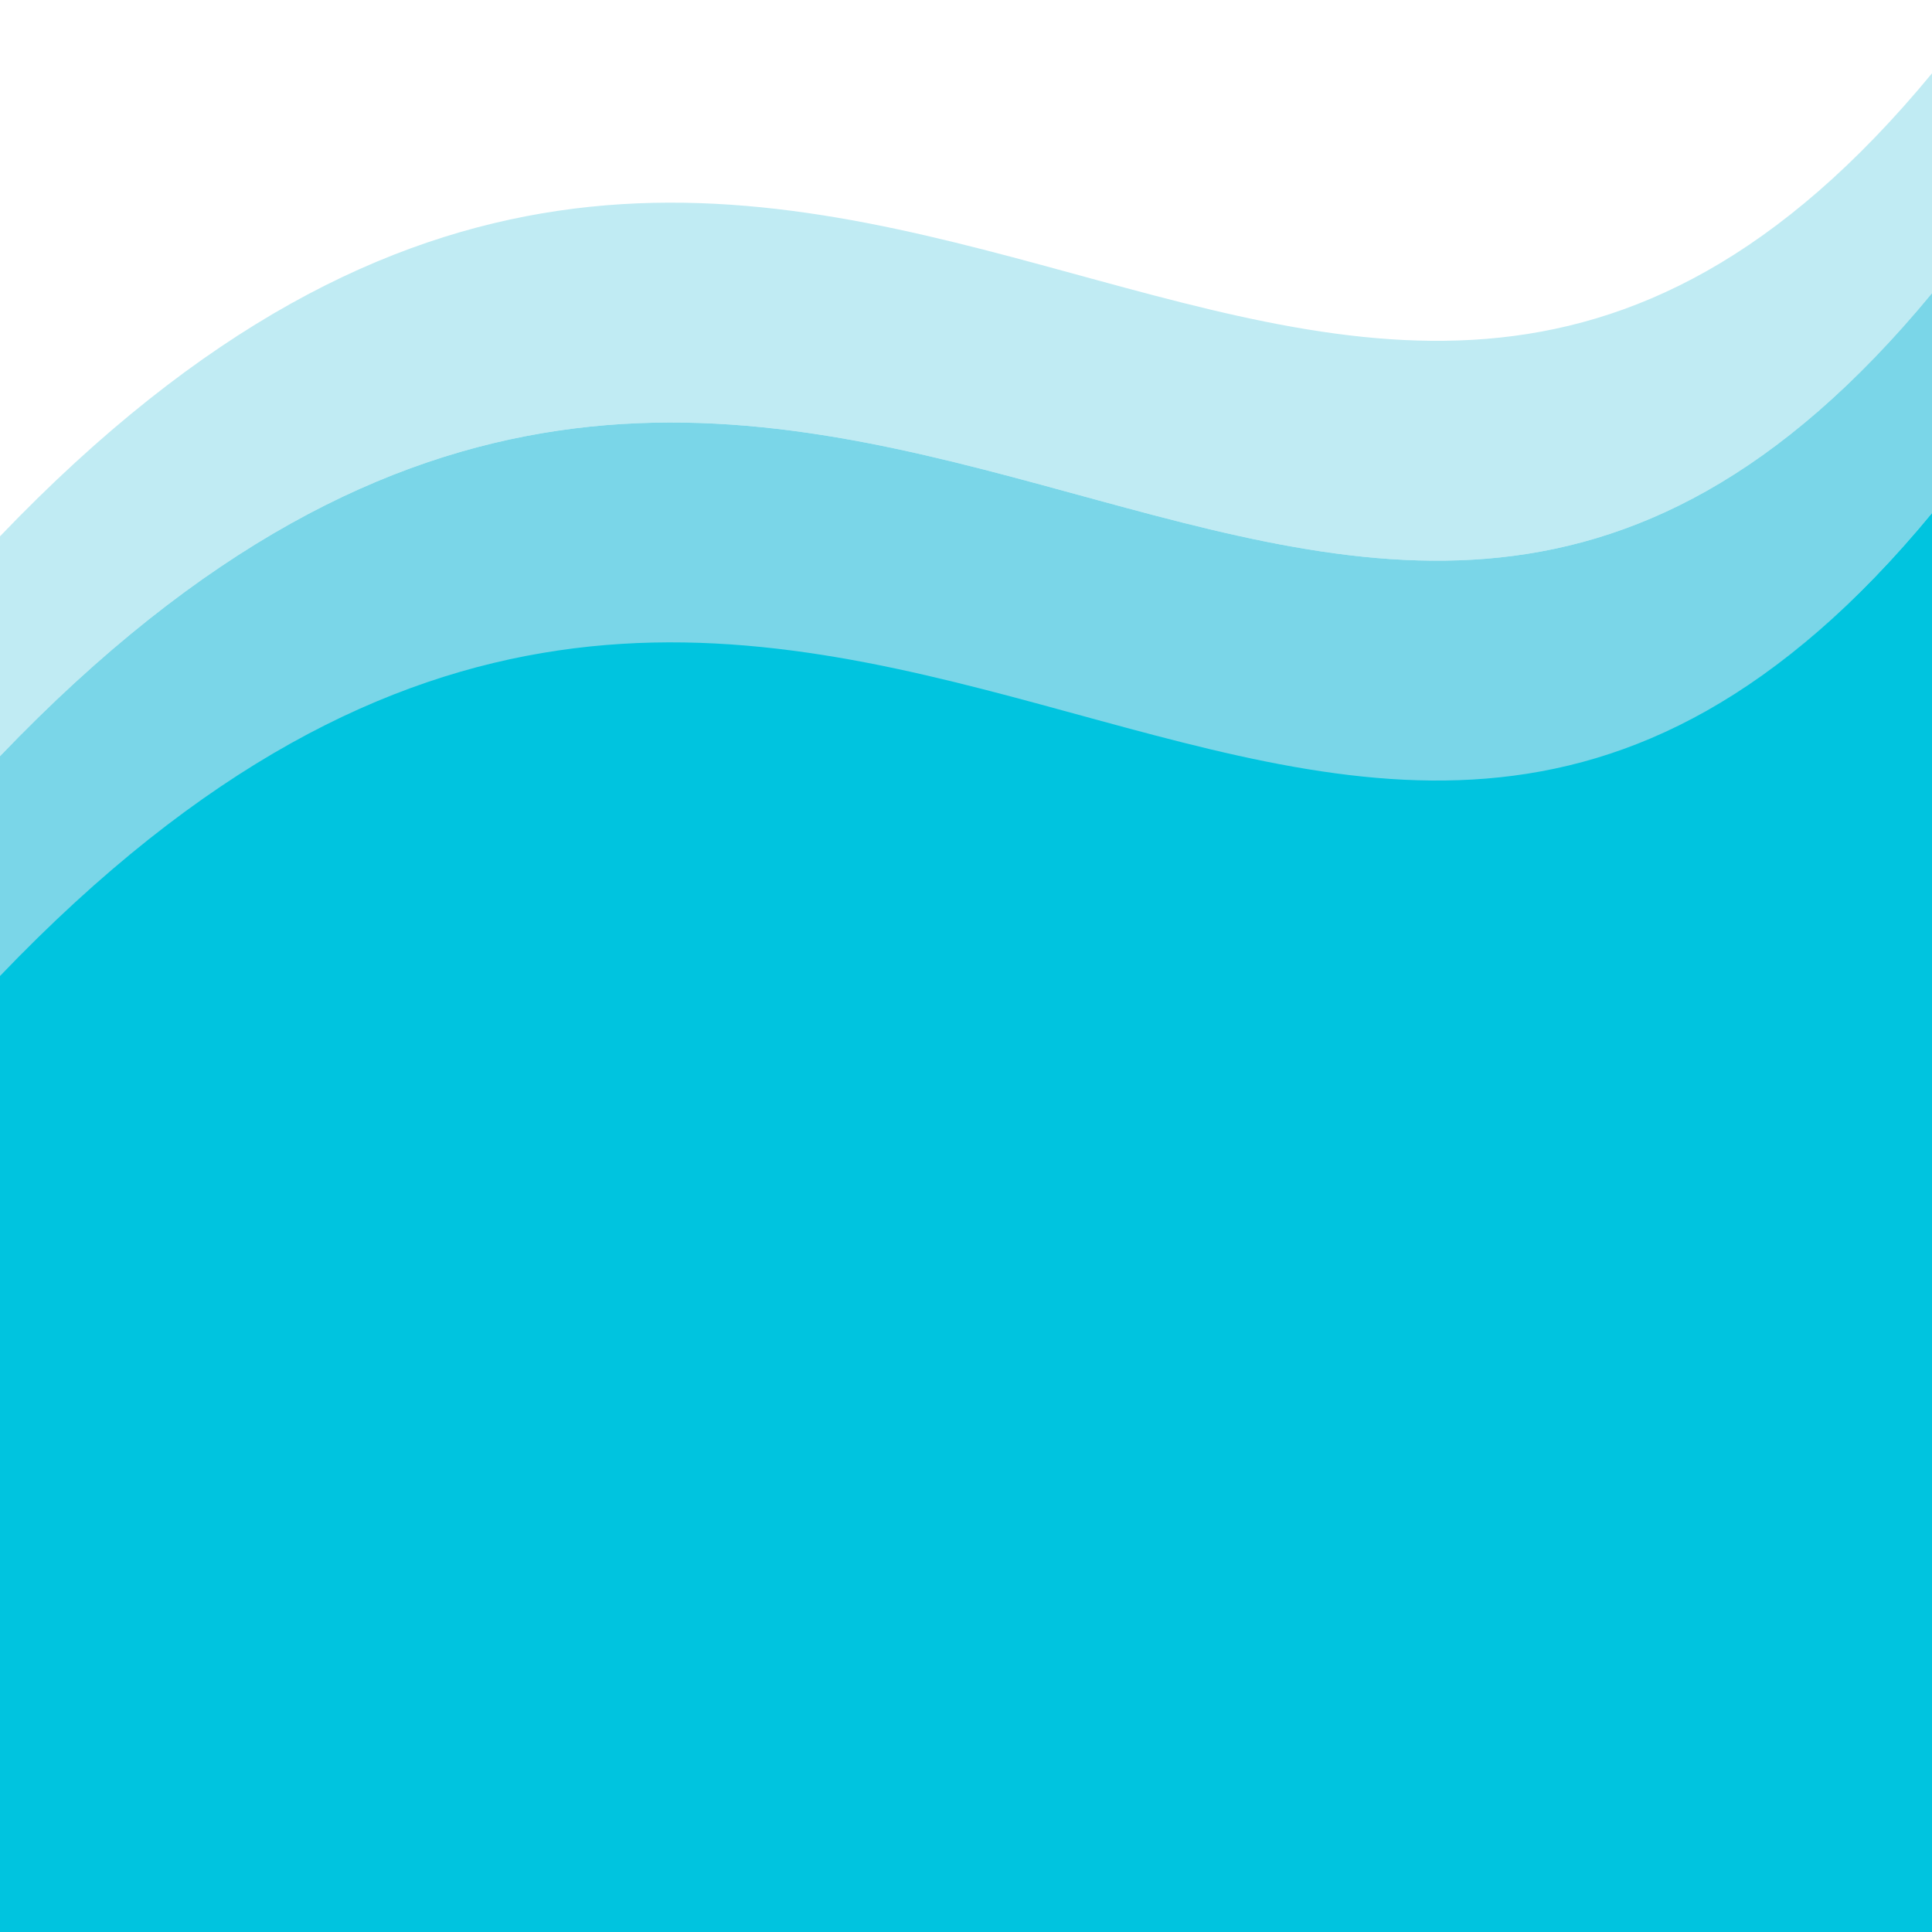
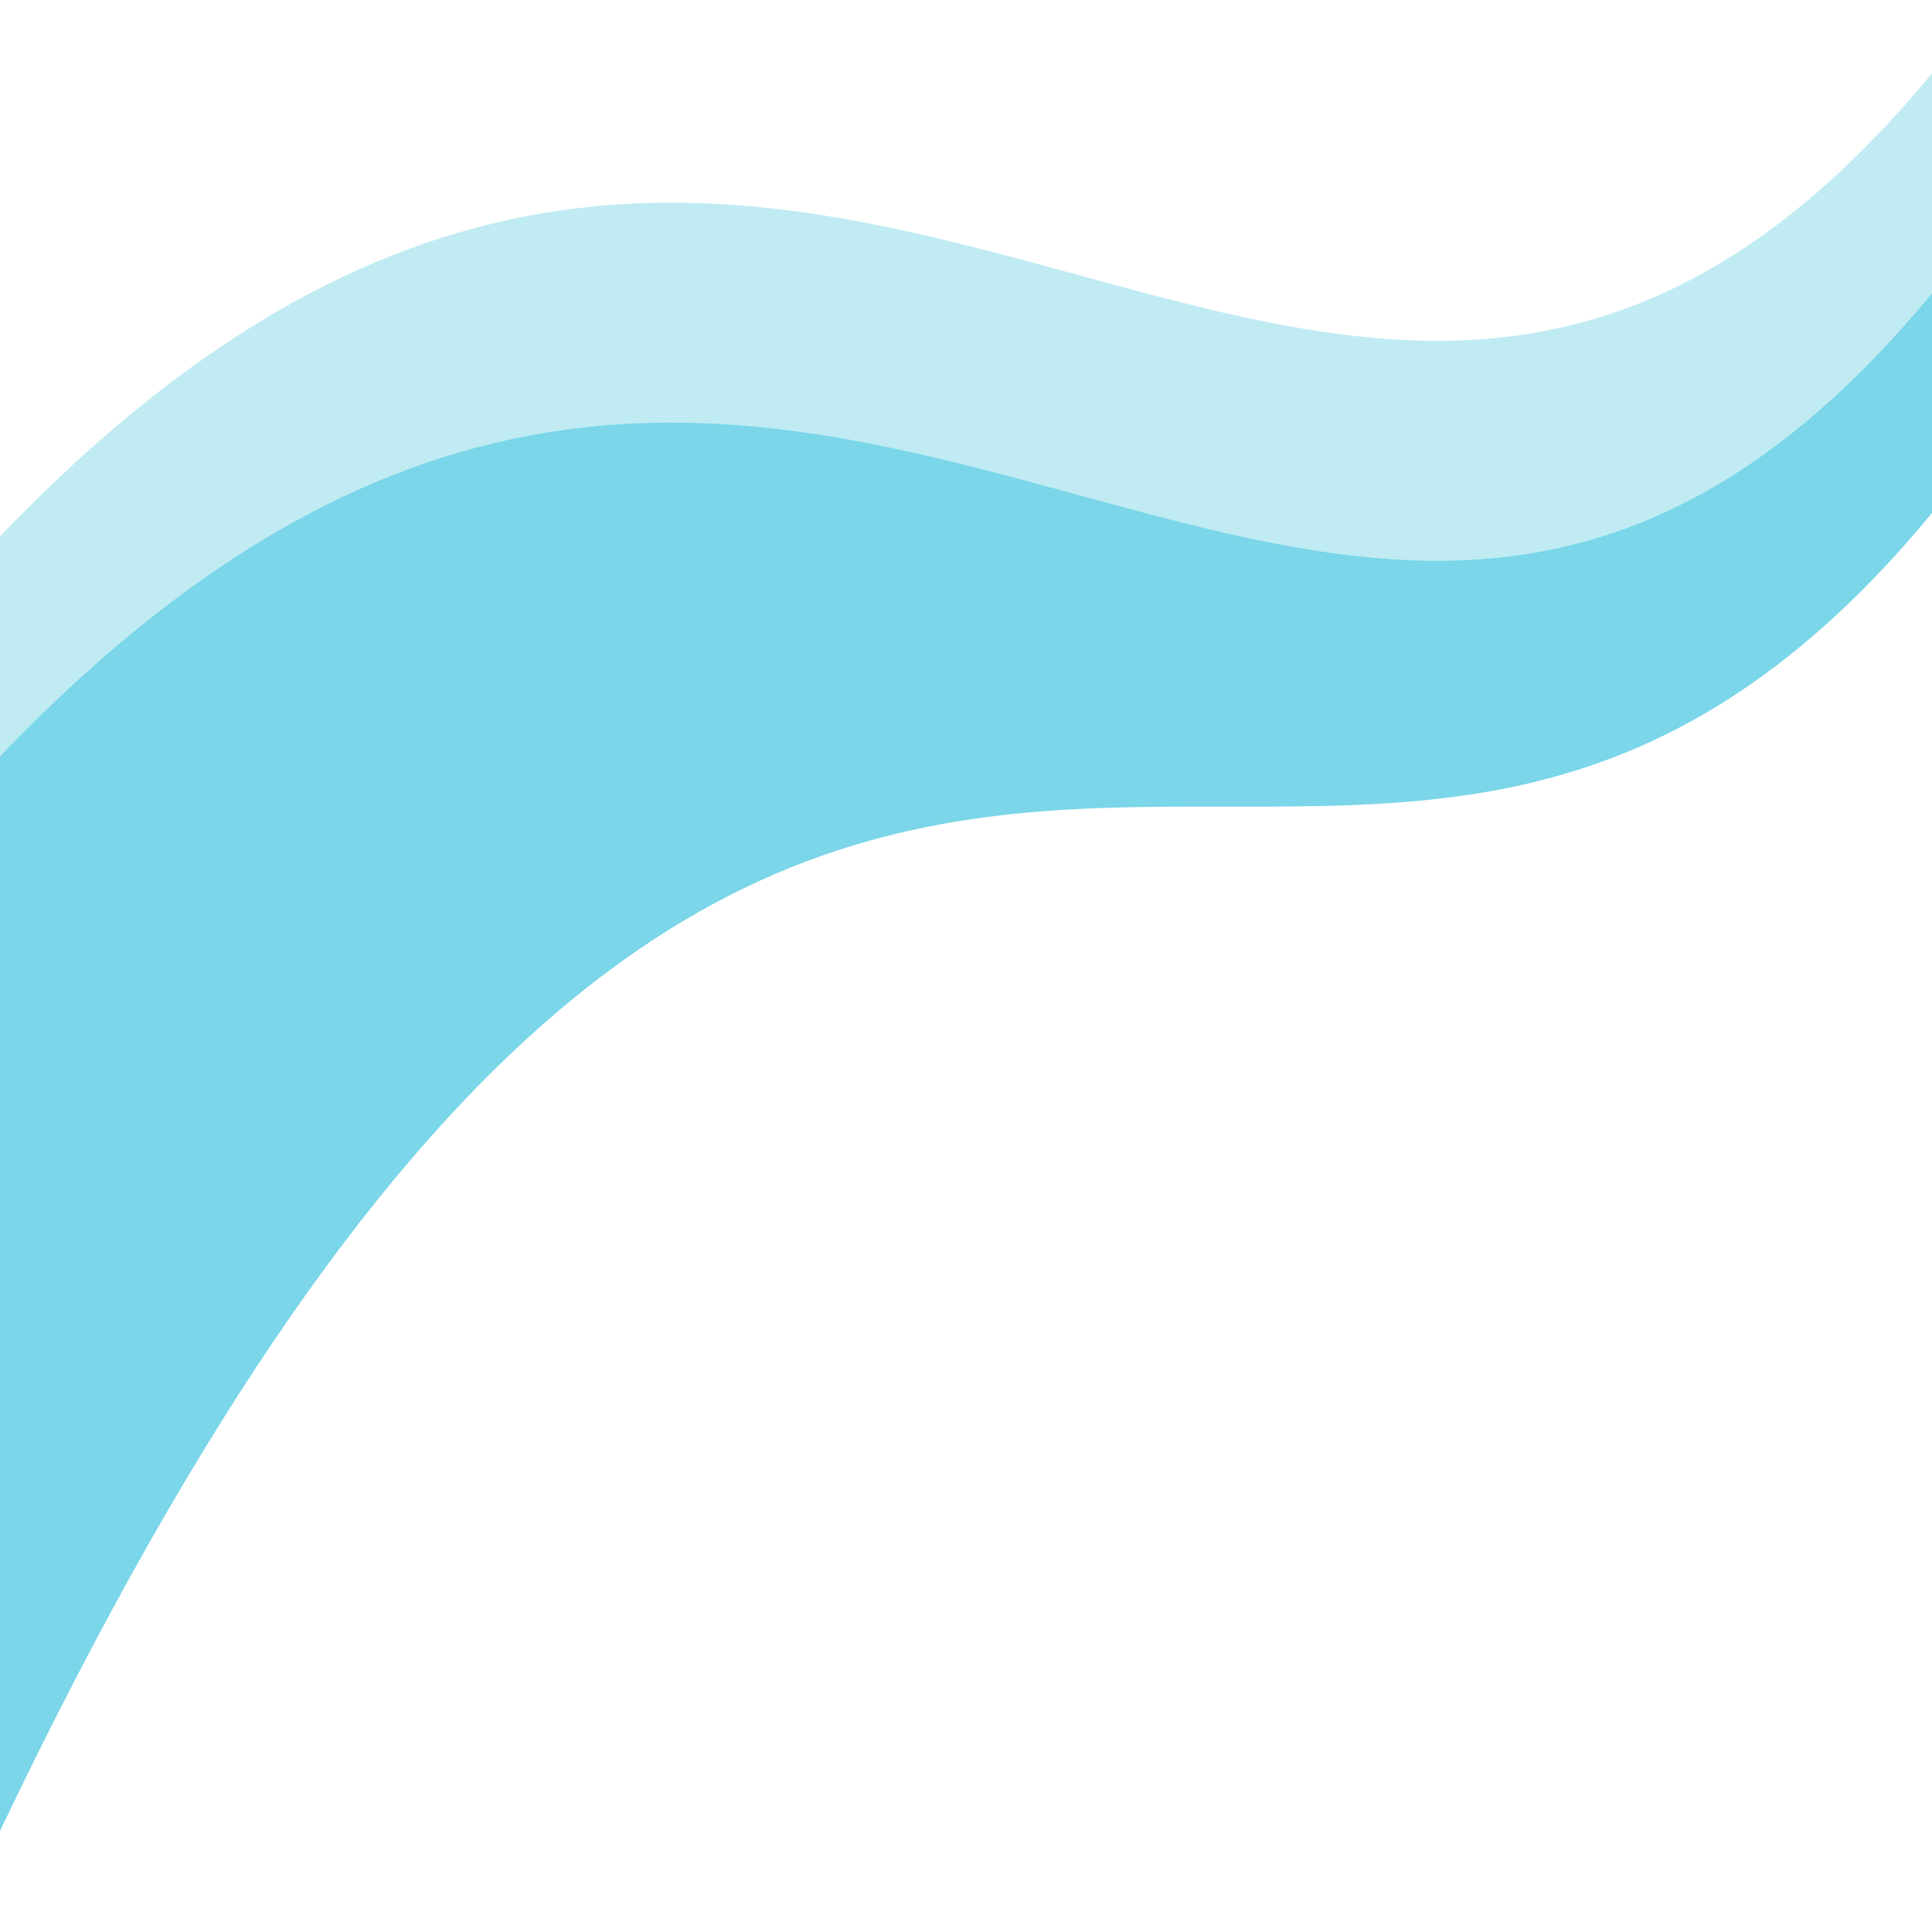
<svg xmlns="http://www.w3.org/2000/svg" version="1.1" xml:space="preserve" width="32px" height="32px" viewBox="0 0 89.88 83.06">
  <style>
		.topwave{	fill:#C0EBF3;	}
		.midwave{ fill:#7AD6E8; }
		.btmwave{ fill:#00C4DF; }
	
		#color-2:target ~ #all .topwave{ fill: #b2d1eb; }
		#color-2:target ~ #all .midwave{ fill: #77b2e7; }
		#color-2:target ~ #all .btmwave{ fill: #2488e0; }
	</style>
  <g id="color-2" />
  <g id="color-3" />
  <g id="all">
    <path class="topwave" d="    M0,21.541    v10.228    C37.734-7.632,61.444,44.67,89.881,10.228    V0       C61.444,34.441,37.734-17.859,0,21.541   " />
    <path class="midwave" d="    M0,31.769    v50    C37.734,2.596,61.444,54.898,89.881,20.456    V10.228       C61.444,44.669,37.734-7.631,0,31.769   " />
-     <path class="btmwave" d="    M89.881,24.455    v62.607    H0    V41.996    C37.735,2.596,61.444,54.898,89.881,20.455   " />
  </g>
</svg>